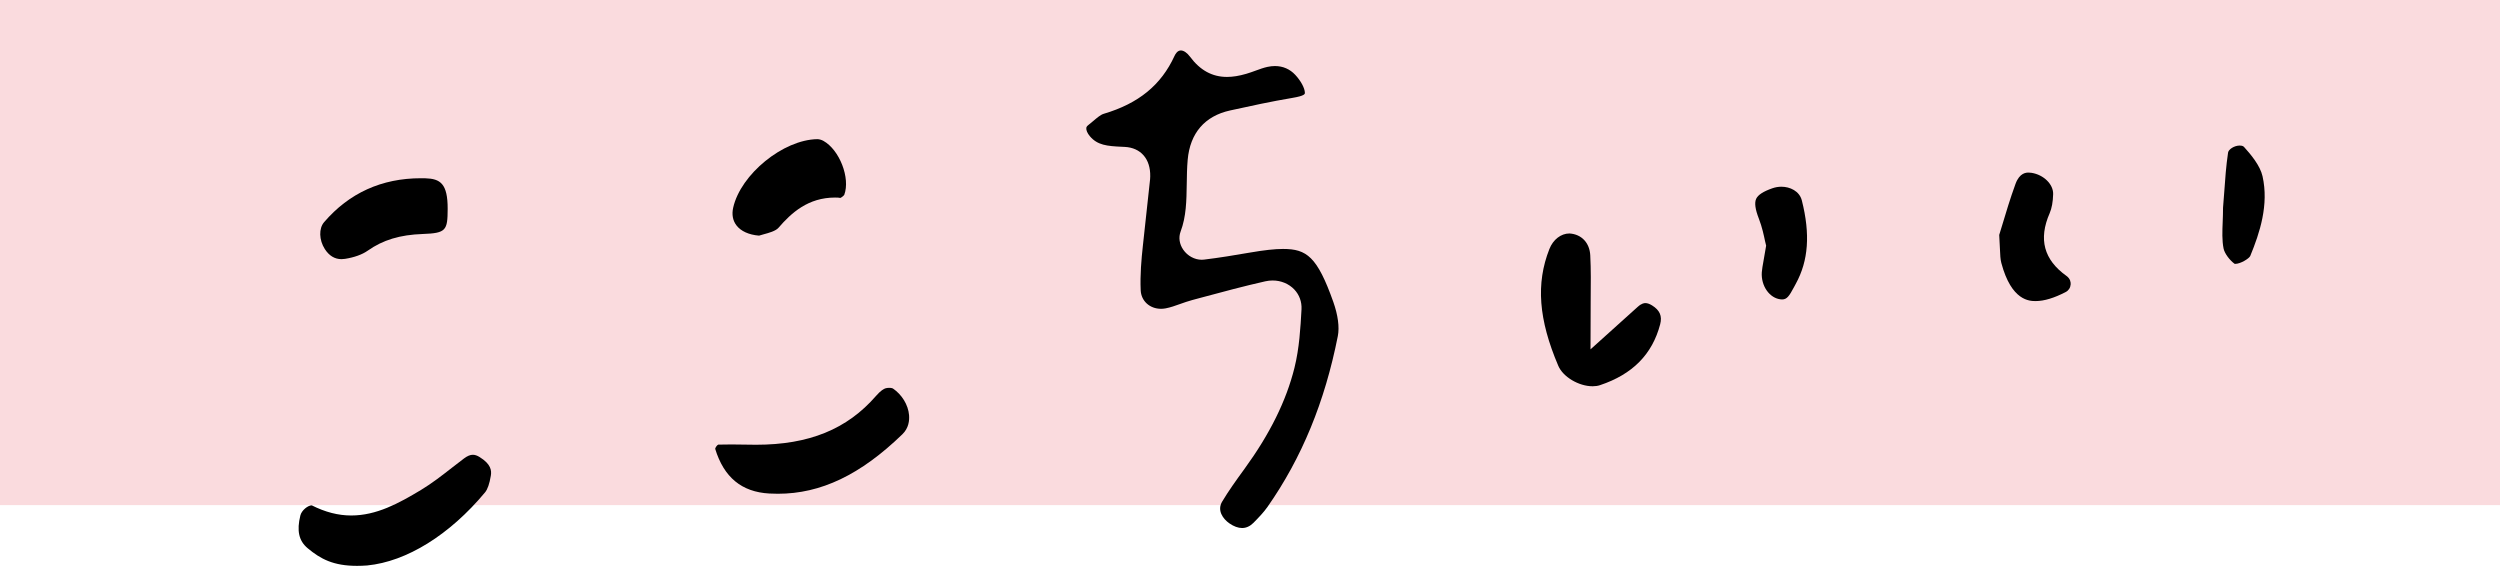
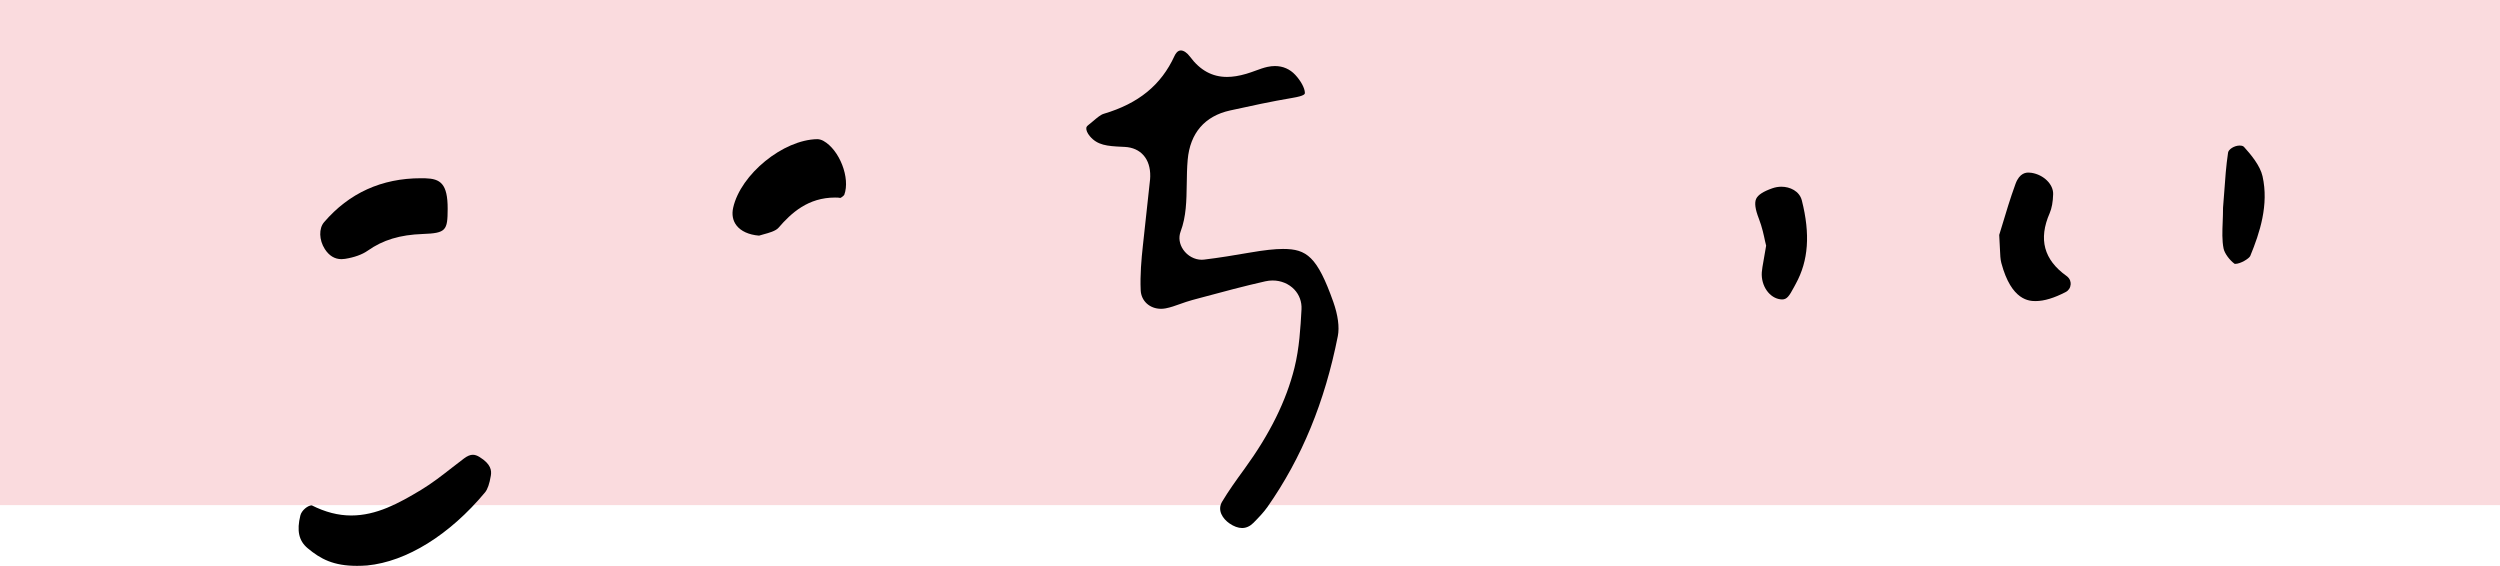
<svg xmlns="http://www.w3.org/2000/svg" version="1.1" id="text" x="0px" y="0px" viewBox="0 0 771.863 174.705" style="enable-background:new 0 0 771.863 174.705;" xml:space="preserve">
  <g>
-     <polygon style="fill:#E60012;" points="1033.439,87.979 1053.449,73.881 1015.115,73.88 1011.352,87.979  " />
    <path d="M815.042,151.498c0.167-0.862,0.266-1.956,0.298-3.282c0.03-1.326,0.004-2.321-0.078-2.983h7.495   c1.362,0,2.403-0.249,3.119-0.745c0.718-0.498,1.245-1.375,1.584-2.637l6.954-25.954c-3.582,1.262-6.903,2.388-9.958,3.382   c-3.058,0.994-5.084,1.658-6.082,1.989l0.008-6.564c1.662-0.398,4.114-1.076,7.359-2.039c3.24-0.959,6.71-2.038,10.404-3.231   l5.889-21.979h-15.185l1.599-5.966h15.185l5.356-19.988h6.036l-5.356,19.988h11.681l-1.599,5.969l-11.681-0.002l-5.302,19.791   c2.991-0.995,5.693-1.94,8.108-2.834c2.412-0.895,4.169-1.575,5.266-2.039l-1.626,6.066c-0.967,0.466-2.678,1.161-5.133,2.089   c-2.457,0.929-5.23,1.956-8.321,3.082l-8.021,29.933c-1.421,5.303-5.053,7.956-10.894,7.956H815.042z M840.934,151.498   c-0.049-0.531-0.277-1.442-0.677-2.736c-0.4-1.292-0.693-2.203-0.873-2.733c5.547-1.327,11.044-3.247,16.487-5.769   c5.446-2.519,10.627-5.569,15.544-9.148c-2.044-3.514-3.485-7.408-4.317-11.685c-0.834-4.276-1.039-8.899-0.614-13.872h-8.175   l1.545-5.769H880.1L890.332,61.6h6.133l-10.232,38.187h15.865l1.601,2.388c-3.317,5.833-6.99,11.186-11.019,16.06   c-4.032,4.872-8.39,9.265-13.07,13.177c4.977,6.364,12.027,11.171,21.15,14.418c-0.413,0.332-1,0.895-1.765,1.692   c-0.766,0.795-1.493,1.574-2.183,2.335c-0.693,0.762-1.139,1.276-1.34,1.543c-4.368-1.857-8.361-4.095-11.972-6.714   c-3.617-2.618-6.679-5.651-9.196-9.098c-5.084,3.714-10.429,6.896-16.039,9.546C852.654,147.784,846.875,149.908,840.934,151.498z    M876.719,126.936c3.442-2.918,6.713-6.166,9.814-9.746c3.101-3.581,5.892-7.459,8.374-11.635h-22.68   C871.616,113.644,873.115,120.77,876.719,126.936z" />
    <path d="M940.582,151.399l12.124-45.247c-4.214,3.381-8.38,6.332-12.496,8.851c-0.077-0.2-0.327-0.598-0.75-1.193   c-0.424-0.598-0.882-1.195-1.37-1.79c-0.489-0.598-0.879-0.961-1.166-1.094c3.433-1.923,7.03-4.326,10.79-7.21   c3.755-2.883,7.332-5.933,10.722-9.148c3.394-3.215,6.202-6.315,8.431-9.298l4.032,2.387l1.493-5.569h14.113l5.516-20.586h5.938   l-5.516,20.586h14.115l-1.572,5.868h-14.115l-16.121,60.163h-5.938l16.121-60.163h-13.723l0.167,0.099   c-1.554,1.924-3.253,3.845-5.099,5.768c-1.844,1.924-3.754,3.778-5.724,5.569l-13.936,52.01H940.582z M950.692,84.971   c-0.06-0.265-0.292-0.73-0.7-1.393c-0.404-0.663-0.844-1.326-1.316-1.989c-0.472-0.662-0.849-1.059-1.139-1.193   c4.638-2.055,9.159-4.576,13.559-7.559c4.402-2.983,7.998-5.93,10.794-8.849l3.95,3.778c-2.239,2.056-4.84,4.195-7.803,6.415   c-2.965,2.221-5.964,4.276-9.001,6.165C955.997,82.235,953.217,83.777,950.692,84.971z M960.111,134.096   c-0.29-0.132-0.772-0.331-1.447-0.596s-1.37-0.513-2.088-0.745c-0.717-0.232-1.236-0.349-1.56-0.349   c2.089-2.718,4.264-6.116,6.527-10.192c2.26-4.078,4.375-8.336,6.342-12.779c1.97-4.441,3.56-8.553,4.765-12.331l5.125,0.496   c-1.274,3.78-2.907,7.94-4.903,12.48c-1.996,4.543-4.098,8.935-6.304,13.177C964.361,127.499,962.209,131.112,960.111,134.096z    M989.942,151.002c0.182-0.931,0.295-2.007,0.331-3.232c0.036-1.229-0.018-2.174-0.167-2.834h7.787   c1.362,0,2.407-0.267,3.135-0.796c0.723-0.53,1.257-1.424,1.594-2.686l10.512-37.745h-10.999l1.572-5.866h27.061l-1.572,5.866   h-10.027l-10.885,39.138c-0.657,2.452-1.916,4.425-3.776,5.916c-1.86,1.492-4.314,2.239-7.364,2.239H989.942z M990.562,132.703   c0.36-2.319,0.681-5.086,0.958-8.303c0.28-3.214,0.513-6.513,0.707-9.895c0.191-3.382,0.308-6.546,0.355-9.497   c0.044-2.949-0.013-5.352-0.162-7.209l5.575-1.194c0.165,3.249,0.206,6.862,0.112,10.84c-0.091,3.977-0.256,8.04-0.489,12.183   c-0.236,4.144-0.581,8.039-1.038,11.684c-0.326,0-0.923,0.117-1.797,0.349c-0.876,0.232-1.725,0.446-2.559,0.645   C991.391,132.504,990.837,132.639,990.562,132.703z M1005.154,79.7c-0.45-0.995-1.027-2.171-1.733-3.531   c-0.705-1.358-1.454-2.684-2.243-3.977s-1.543-2.302-2.255-3.033l4.613-2.686c0.713,0.73,1.506,1.708,2.379,2.934   c0.868,1.227,1.712,2.502,2.528,3.827c0.811,1.329,1.408,2.487,1.79,3.482c-0.213,0.067-0.685,0.316-1.416,0.745   c-0.734,0.432-1.452,0.88-2.16,1.343C1005.948,79.27,1005.445,79.566,1005.154,79.7z" />
-     <polygon style="fill:#E60012;" points="903.711,87.464 923.721,73.366 866.936,73.358 863.159,87.457  " />
  </g>
  <g>
    <rect style="fill:#FADBDE;" width="771.863" height="155.954" />
    <g>
      <path d="M110.234,174.705c-7.266,0-11.224-2.084-15.251-5.45c-2.718-2.271-3.415-5.39-2.246-10.115    c0.387-1.581,2.338-3.119,3.514-3.119c4.168,2.098,8.168,3.133,12.188,3.133c7.795,0,14.625-3.725,21.525-7.876    c3.387-2.042,6.513-4.482,9.534-6.84c1.253-0.979,2.514-1.957,3.781-2.908c1.014-0.757,1.894-1.123,2.711-1.123    c0.648,0,1.338,0.232,2.105,0.715c3.514,2.186,3.718,4.14,3.443,5.763c-0.408,2.475-1.007,4.204-1.788,5.137    c-10.949,13.142-24.208,21.366-36.375,22.56C112.312,174.663,111.241,174.705,110.234,174.705z" />
-       <path d="M491.718,119.256c-4.295,0-9.146-2.894-10.604-6.316c-6.098-14.294-6.943-25.415-2.746-36.061    c1.148-2.915,3.577-4.799,6.189-4.799c3.802,0.239,6.238,2.95,6.429,6.76c0.225,4.38,0.176,8.773,0.127,13.956    c-0.028,2.514-0.049,15.061-0.049,15.061l14.54-13.09c1.303-1.19,2.133-1.19,2.408-1.19c0.599,0,1.289,0.243,2.056,0.718    c2.401,1.493,3.169,3.292,2.5,5.834c-2.45,9.287-8.527,15.434-18.575,18.789C493.323,119.143,492.556,119.256,491.718,119.256z" />
-       <path d="M240.158,152.445c-0.866,0-1.753-0.025-2.64-0.074c-8.548-0.482-14.012-4.996-16.709-13.801    c0.007-0.313,0.57-1.169,0.944-1.296c1.359-0.039,2.816-0.053,4.119-0.053c0,0,6.457,0.092,7.562,0.092    c16.336,0,28.108-4.795,37.044-15.089c1.465-1.686,2.436-2.179,2.887-2.324c0.303-0.099,0.725-0.158,1.141-0.158    c0.683,0,1.077,0.144,1.162,0.194c2.802,1.901,4.725,5.052,4.999,8.214c0.141,1.655-0.099,4.028-2.056,5.922    C265.661,146.607,253.445,152.445,240.158,152.445z" />
      <path d="M234.349,72.753c-3.147-0.261-5.619-1.38-6.985-3.183c-1.127-1.482-1.472-3.373-0.993-5.475    c2.331-10.298,15.434-20.965,25.961-21.131c0.577,0,1.31,0.204,1.88,0.525c4.999,2.778,8.372,11.502,6.45,16.67    c-0.148,0.25-0.866,0.845-1.211,0.954c-0.282-0.092-0.972-0.12-1.641-0.12c-8.295,0-13.477,4.718-17.455,9.333    c-0.873,1.01-3.014,1.591-4.584,2.014C235.25,72.482,234.772,72.619,234.349,72.753z" />
      <path d="M105.432,80.012c-2.084,0-3.816-1.049-5.147-3.119c-1.788-2.795-1.887-6.358-0.232-8.284    c7.731-9.013,17.793-13.579,29.911-13.579l1.387,0.018c4.577,0.134,6.893,1.63,6.865,9.453c-0.028,6.629-0.458,7.488-7.689,7.742    c-7.055,0.25-12.301,1.841-17.011,5.161c-1.669,1.179-4.154,2.074-6.999,2.521C106.143,79.98,105.784,80.012,105.432,80.012z" />
      <path d="M628.521,92.954c-1.859,0-7.492,0-10.618-11.762c-0.303-1.13-0.359-2.489-0.444-4.549    c-0.042-1.162-0.099-2.503-0.211-4.109l0.944-3.088c1.098-3.668,2.464-8.221,4.091-12.681c1.274-3.482,3.366-3.482,4.056-3.482    c0.296,0,0.606,0.028,0.922,0.081c3.739,0.606,6.717,3.552,6.64,6.559c-0.063,2.419-0.43,4.397-1.07,5.883    c-3.513,8.037-1.817,14.385,5.196,19.398c1.211,0.873,1.324,2.003,1.281,2.602c-0.07,1.007-0.627,1.88-1.5,2.338    C634.245,92.007,631.119,92.954,628.521,92.954z" />
      <path d="M549.857,92.433c-3.499-0.32-6.203-4.158-5.908-8.379c0.077-1.024,0.268-2.045,0.549-3.64l0.789-4.566l-0.352-1.479    c-0.331-1.588-0.88-4.246-1.894-6.855c-1.127-2.894-1.401-4.897-0.831-6.133c0.556-1.211,2.204-2.278,5.02-3.26    c0.901-0.313,1.838-0.472,2.781-0.472c2.598,0,5.555,1.313,6.302,4.239c2.633,10.414,2.042,18.575-1.845,25.683l-0.535,1    c-1.563,2.957-2.281,3.88-3.718,3.88L549.857,92.433z" />
      <path d="M689.934,81.456c-1.514-1.081-3.119-3.211-3.422-4.746c-0.493-2.471-0.387-5.263-0.268-8.221    c0.056-1.415,0.106-2.866,0.106-4.358c0.127-1.355,0.246-3.021,0.366-4.718c0.282-4.042,0.577-8.217,1.19-12.319    c0.141-0.954,1.866-2.158,3.612-2.158c0.282,0,0.958,0.039,1.289,0.405c2.112,2.324,5.006,5.788,5.739,9.08    c1.971,8.805-0.817,17.388-3.802,24.623c-0.387,0.817-3.028,2.426-4.626,2.426C689.99,81.47,689.941,81.456,689.934,81.456z" />
      <path d="M383.488,163.024c-1.211,0-2.563-0.493-3.901-1.426c-2.049-1.422-3.866-4.035-2.253-6.724    c2-3.345,4.295-6.541,6.872-10.076c7.858-10.805,12.906-21.014,15.448-31.217c1.521-6.098,1.873-12.477,2.183-18.103    c0.12-2.288-0.669-4.454-2.225-6.101c-1.676-1.764-4.105-2.778-6.682-2.778c-0.753,0-1.514,0.084-2.267,0.253    c-6.534,1.472-13.012,3.214-19.483,4.957l-3.077,0.827c-1.267,0.341-2.521,0.782-3.767,1.225c-1.479,0.525-2.943,1.06-4.464,1.345    c-0.472,0.092-0.944,0.134-1.408,0.134c-3.485,0-6.133-2.405-6.281-5.717c-0.211-4.753,0.218-9.604,0.669-13.723    c0.444-4.087,2.232-20.571,2.232-20.571c0.021-0.299,0.035-0.598,0.042-0.894c0.099-5.376-2.929-8.847-7.907-9.08l-0.746-0.035    c-4.682-0.211-7.668-0.482-10.013-3.299c-0.746-0.894-1.141-1.827-1.07-2.5c0.028-0.218,0.113-0.514,0.542-0.845    c0.556-0.422,1.105-0.891,1.655-1.362c1.098-0.933,2.232-1.898,3.169-2.176c10.787-3.197,17.737-8.875,21.87-17.881    c0.289-0.63,0.922-1.683,1.95-1.683c0.88,0,1.936,0.718,2.831,1.926c3.119,4.207,6.858,6.249,11.428,6.249    c1.781,0,3.725-0.313,5.929-0.958c1-0.292,1.979-0.644,2.957-1.003c1.19-0.433,2.38-0.877,3.605-1.141    c0.789-0.169,1.563-0.257,2.31-0.257c2.45,0,4.612,0.94,6.267,2.721c1.739,1.869,2.936,4.087,2.971,5.527    c0.007,0.352,0.021,0.936-3.844,1.584c-6.527,1.098-13.09,2.521-19.258,3.883c-7.823,1.729-12.35,6.992-13.082,15.223    c-0.218,2.478-0.253,4.975-0.289,7.471c-0.077,5.168-0.148,10.051-1.894,14.688c-0.683,1.824-0.387,3.869,0.817,5.608    c1.317,1.912,3.499,3.098,5.696,3.098l0.739-0.046c4.739-0.574,9.463-1.355,14.174-2.172c4.422-0.76,7.661-1.116,10.196-1.116    c7.295,0,10.562,2.366,15.526,16.371c1.436,4.059,1.929,7.795,1.394,10.512c-4.021,20.356-11.118,37.607-21.701,52.735    c-1.204,1.718-2.753,3.323-4.366,4.957C385.931,162.485,384.755,163.024,383.488,163.024z" />
    </g>
  </g>
</svg>